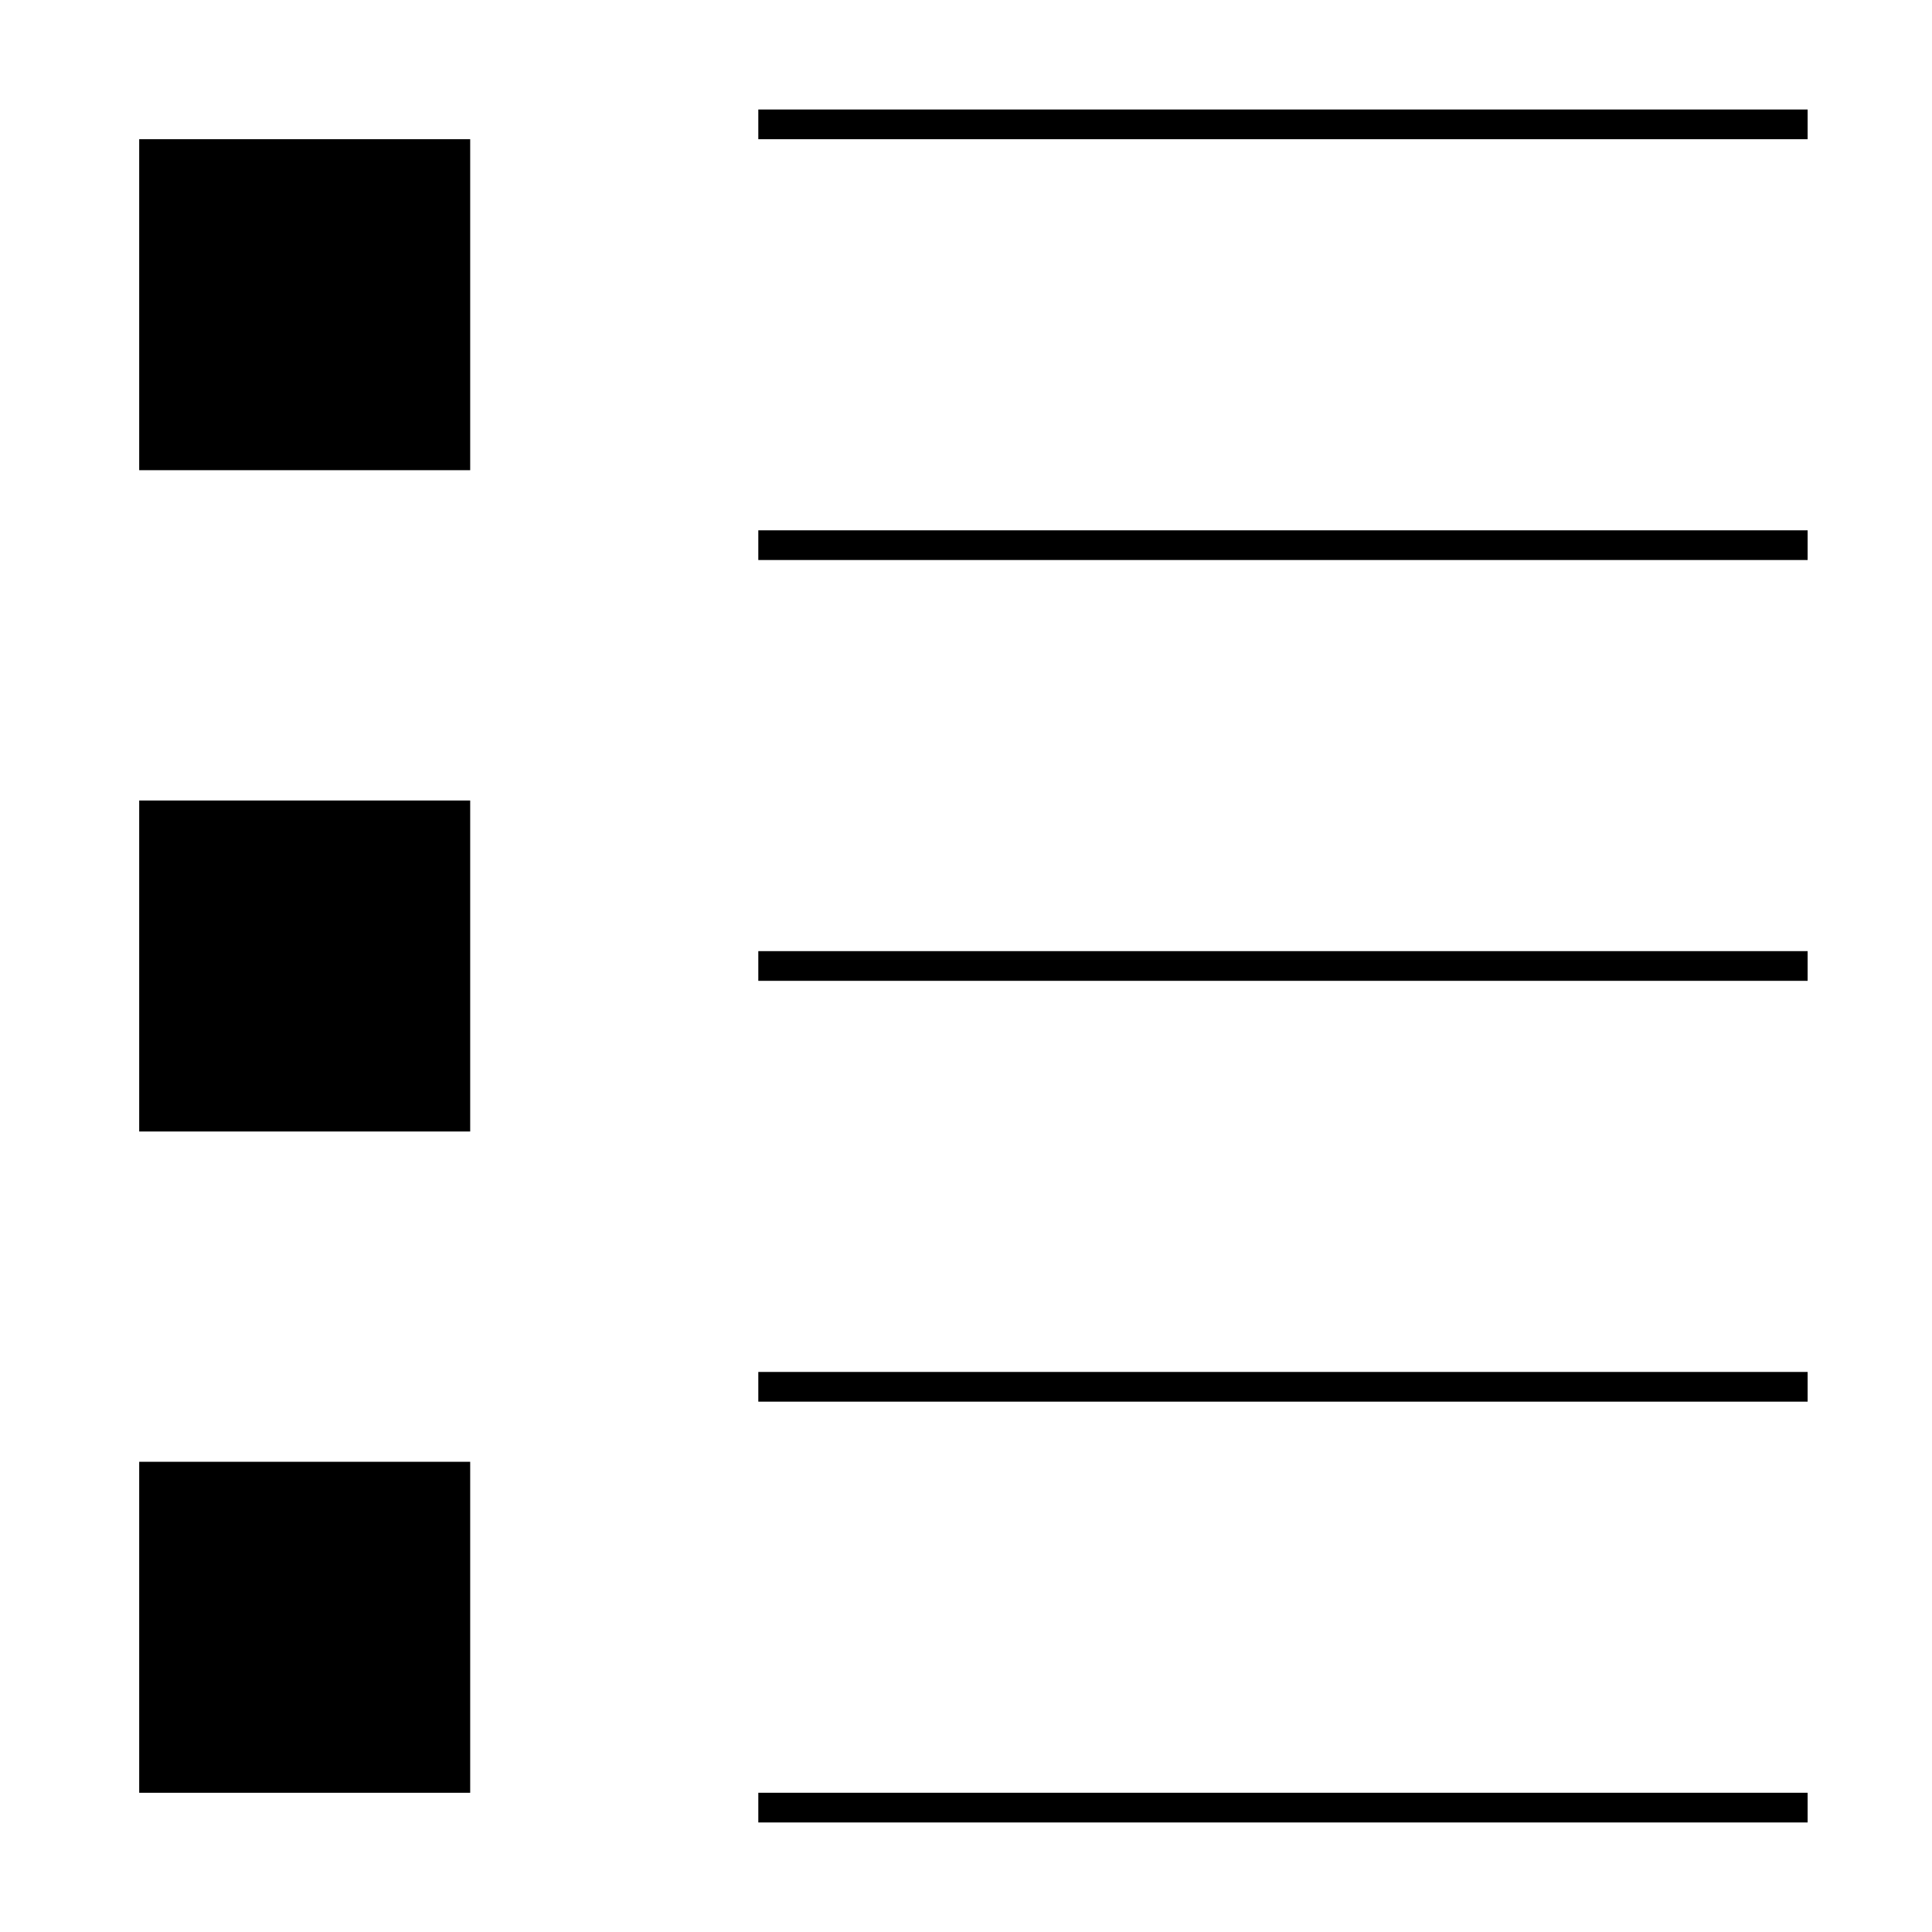
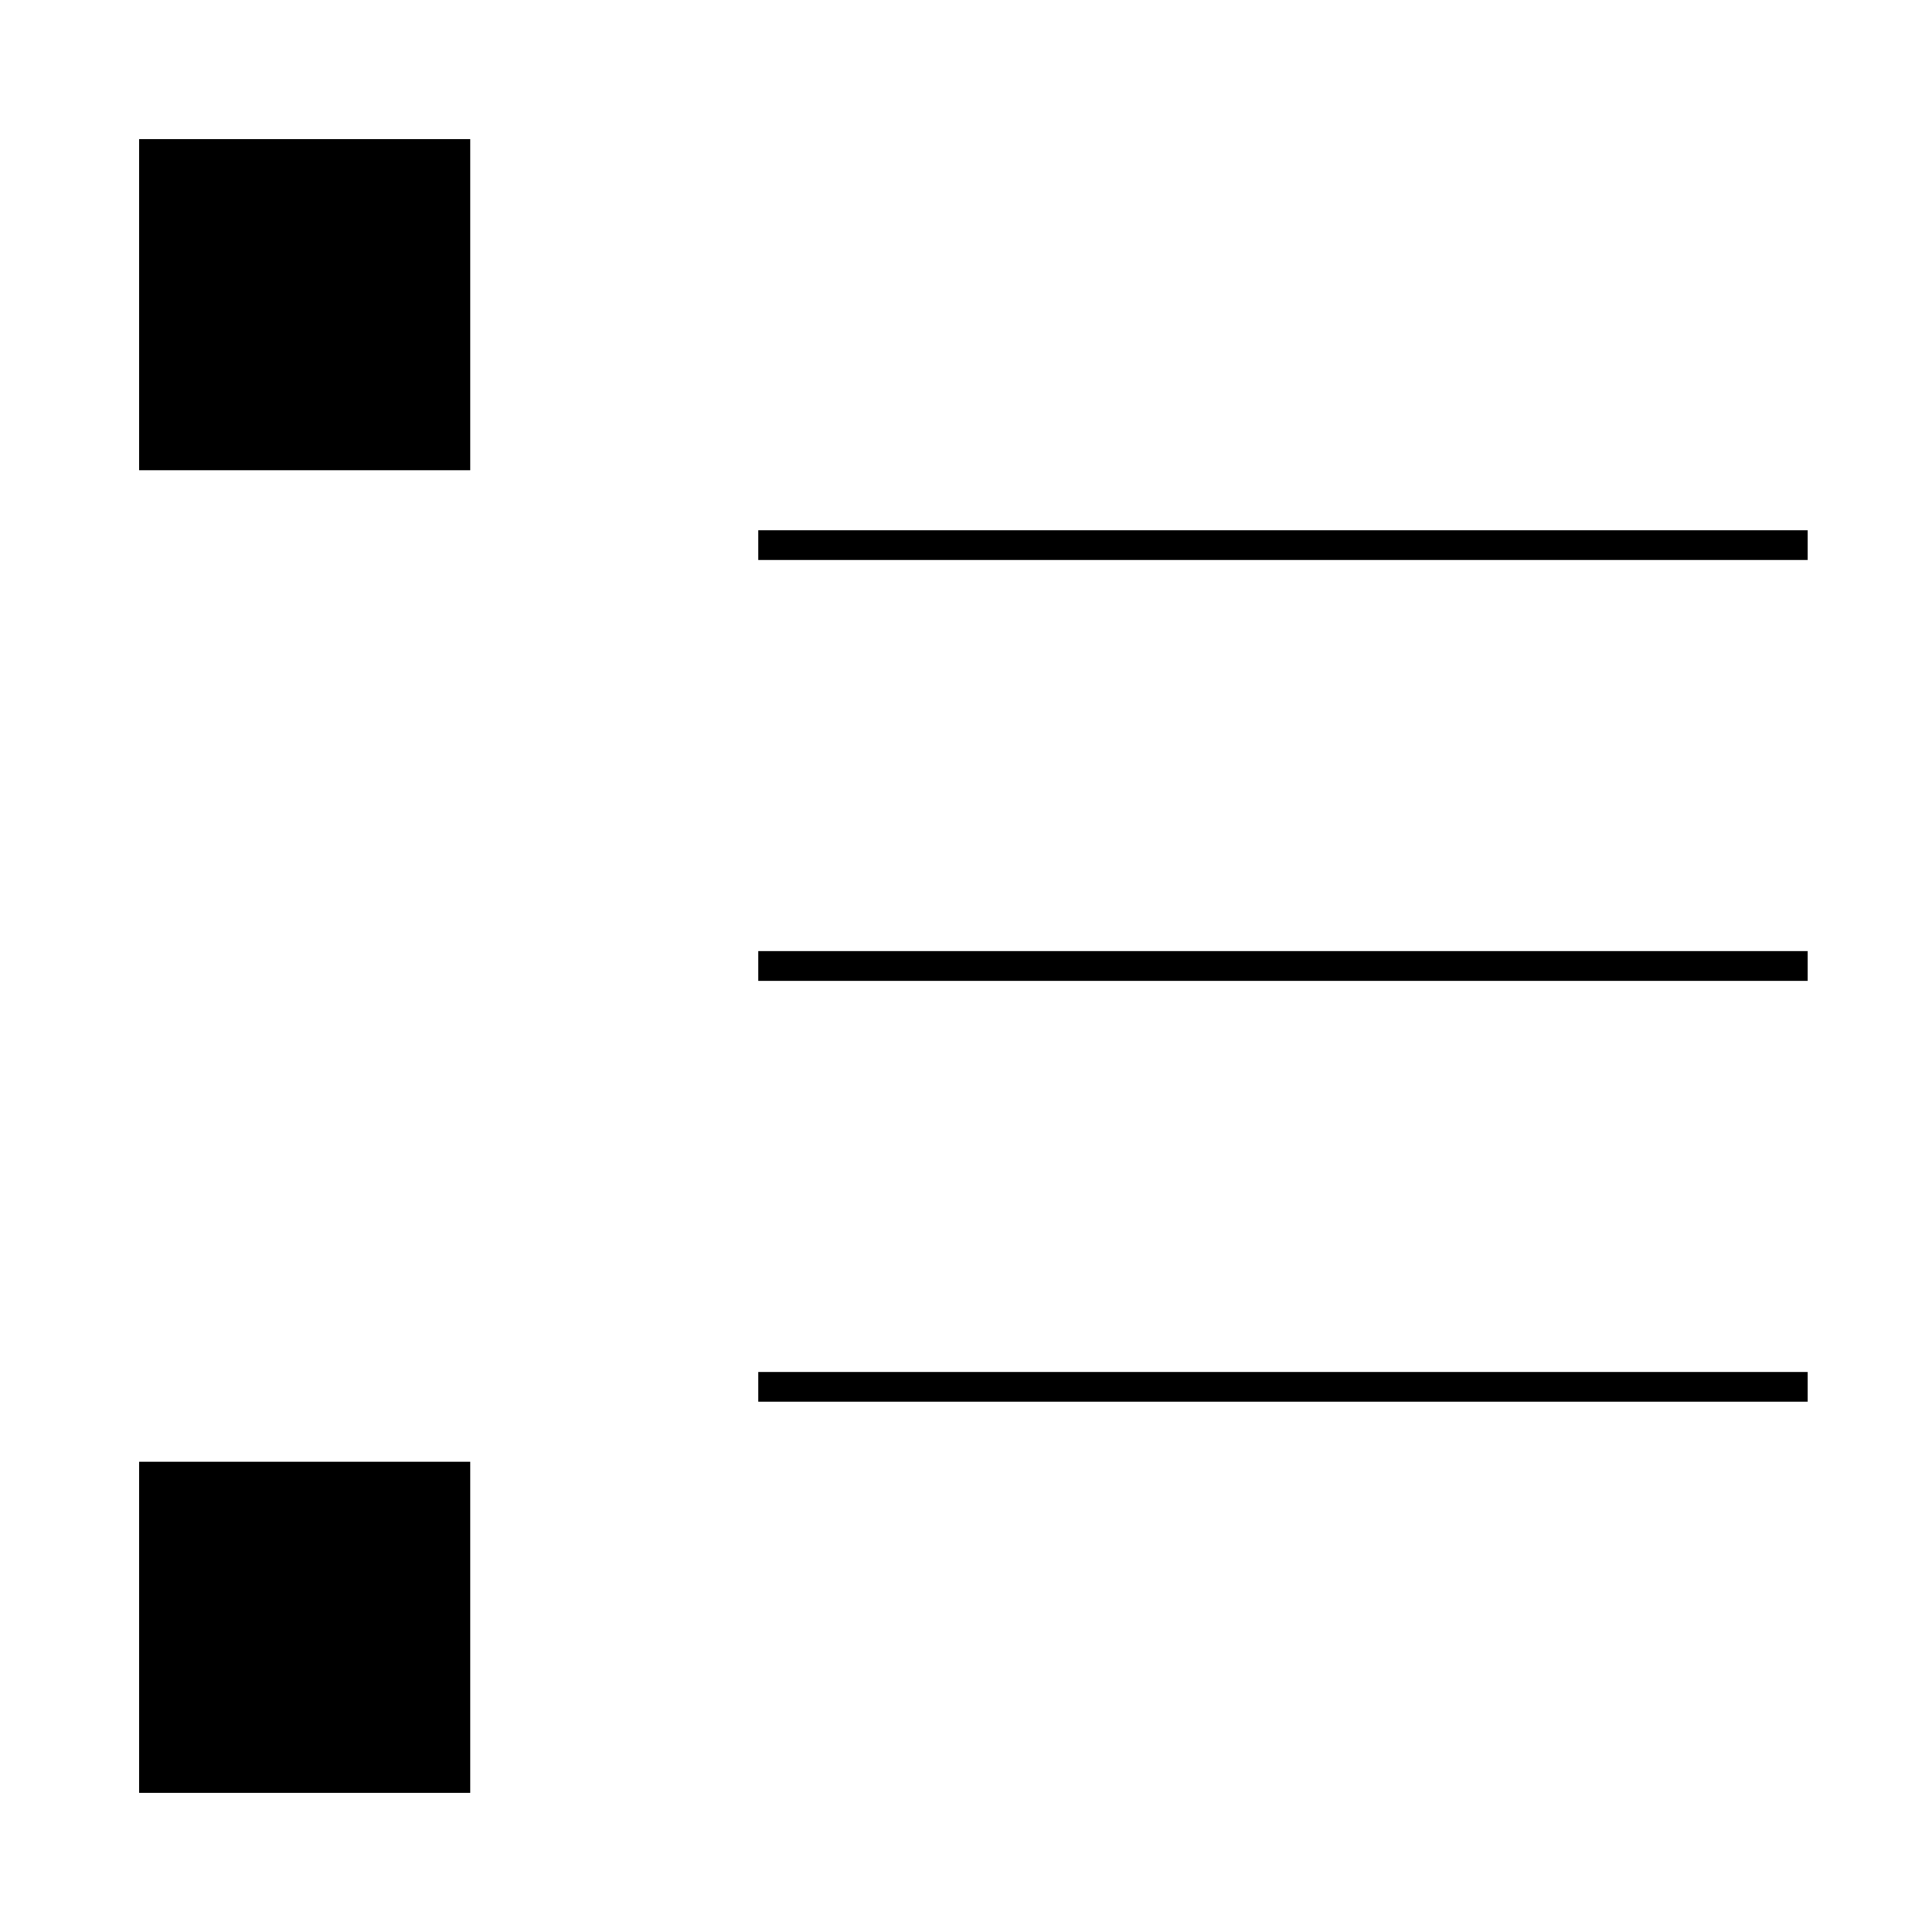
<svg xmlns="http://www.w3.org/2000/svg" fill="#000000" width="800px" height="800px" version="1.1" viewBox="144 144 512 512">
  <g>
-     <path d="m180.89 356.14h87.715v87.719h-87.715z" />
+     <path d="m180.89 356.14h87.715h-87.715z" />
    <path d="m180.89 180.89h87.715v87.715h-87.715z" />
    <path d="m180.89 531.39h87.715v87.715h-87.715z" />
-     <path d="m344.96 173.02h278.08v7.871h-278.08z" />
    <path d="m344.96 284.54h278.08v7.871h-278.08z" />
    <path d="m344.96 396.06h278.08v7.871h-278.08z" />
    <path d="m344.96 507.58h278.08v7.871h-278.08z" />
-     <path d="m344.96 619.1h278.08v7.871h-278.08z" />
  </g>
</svg>